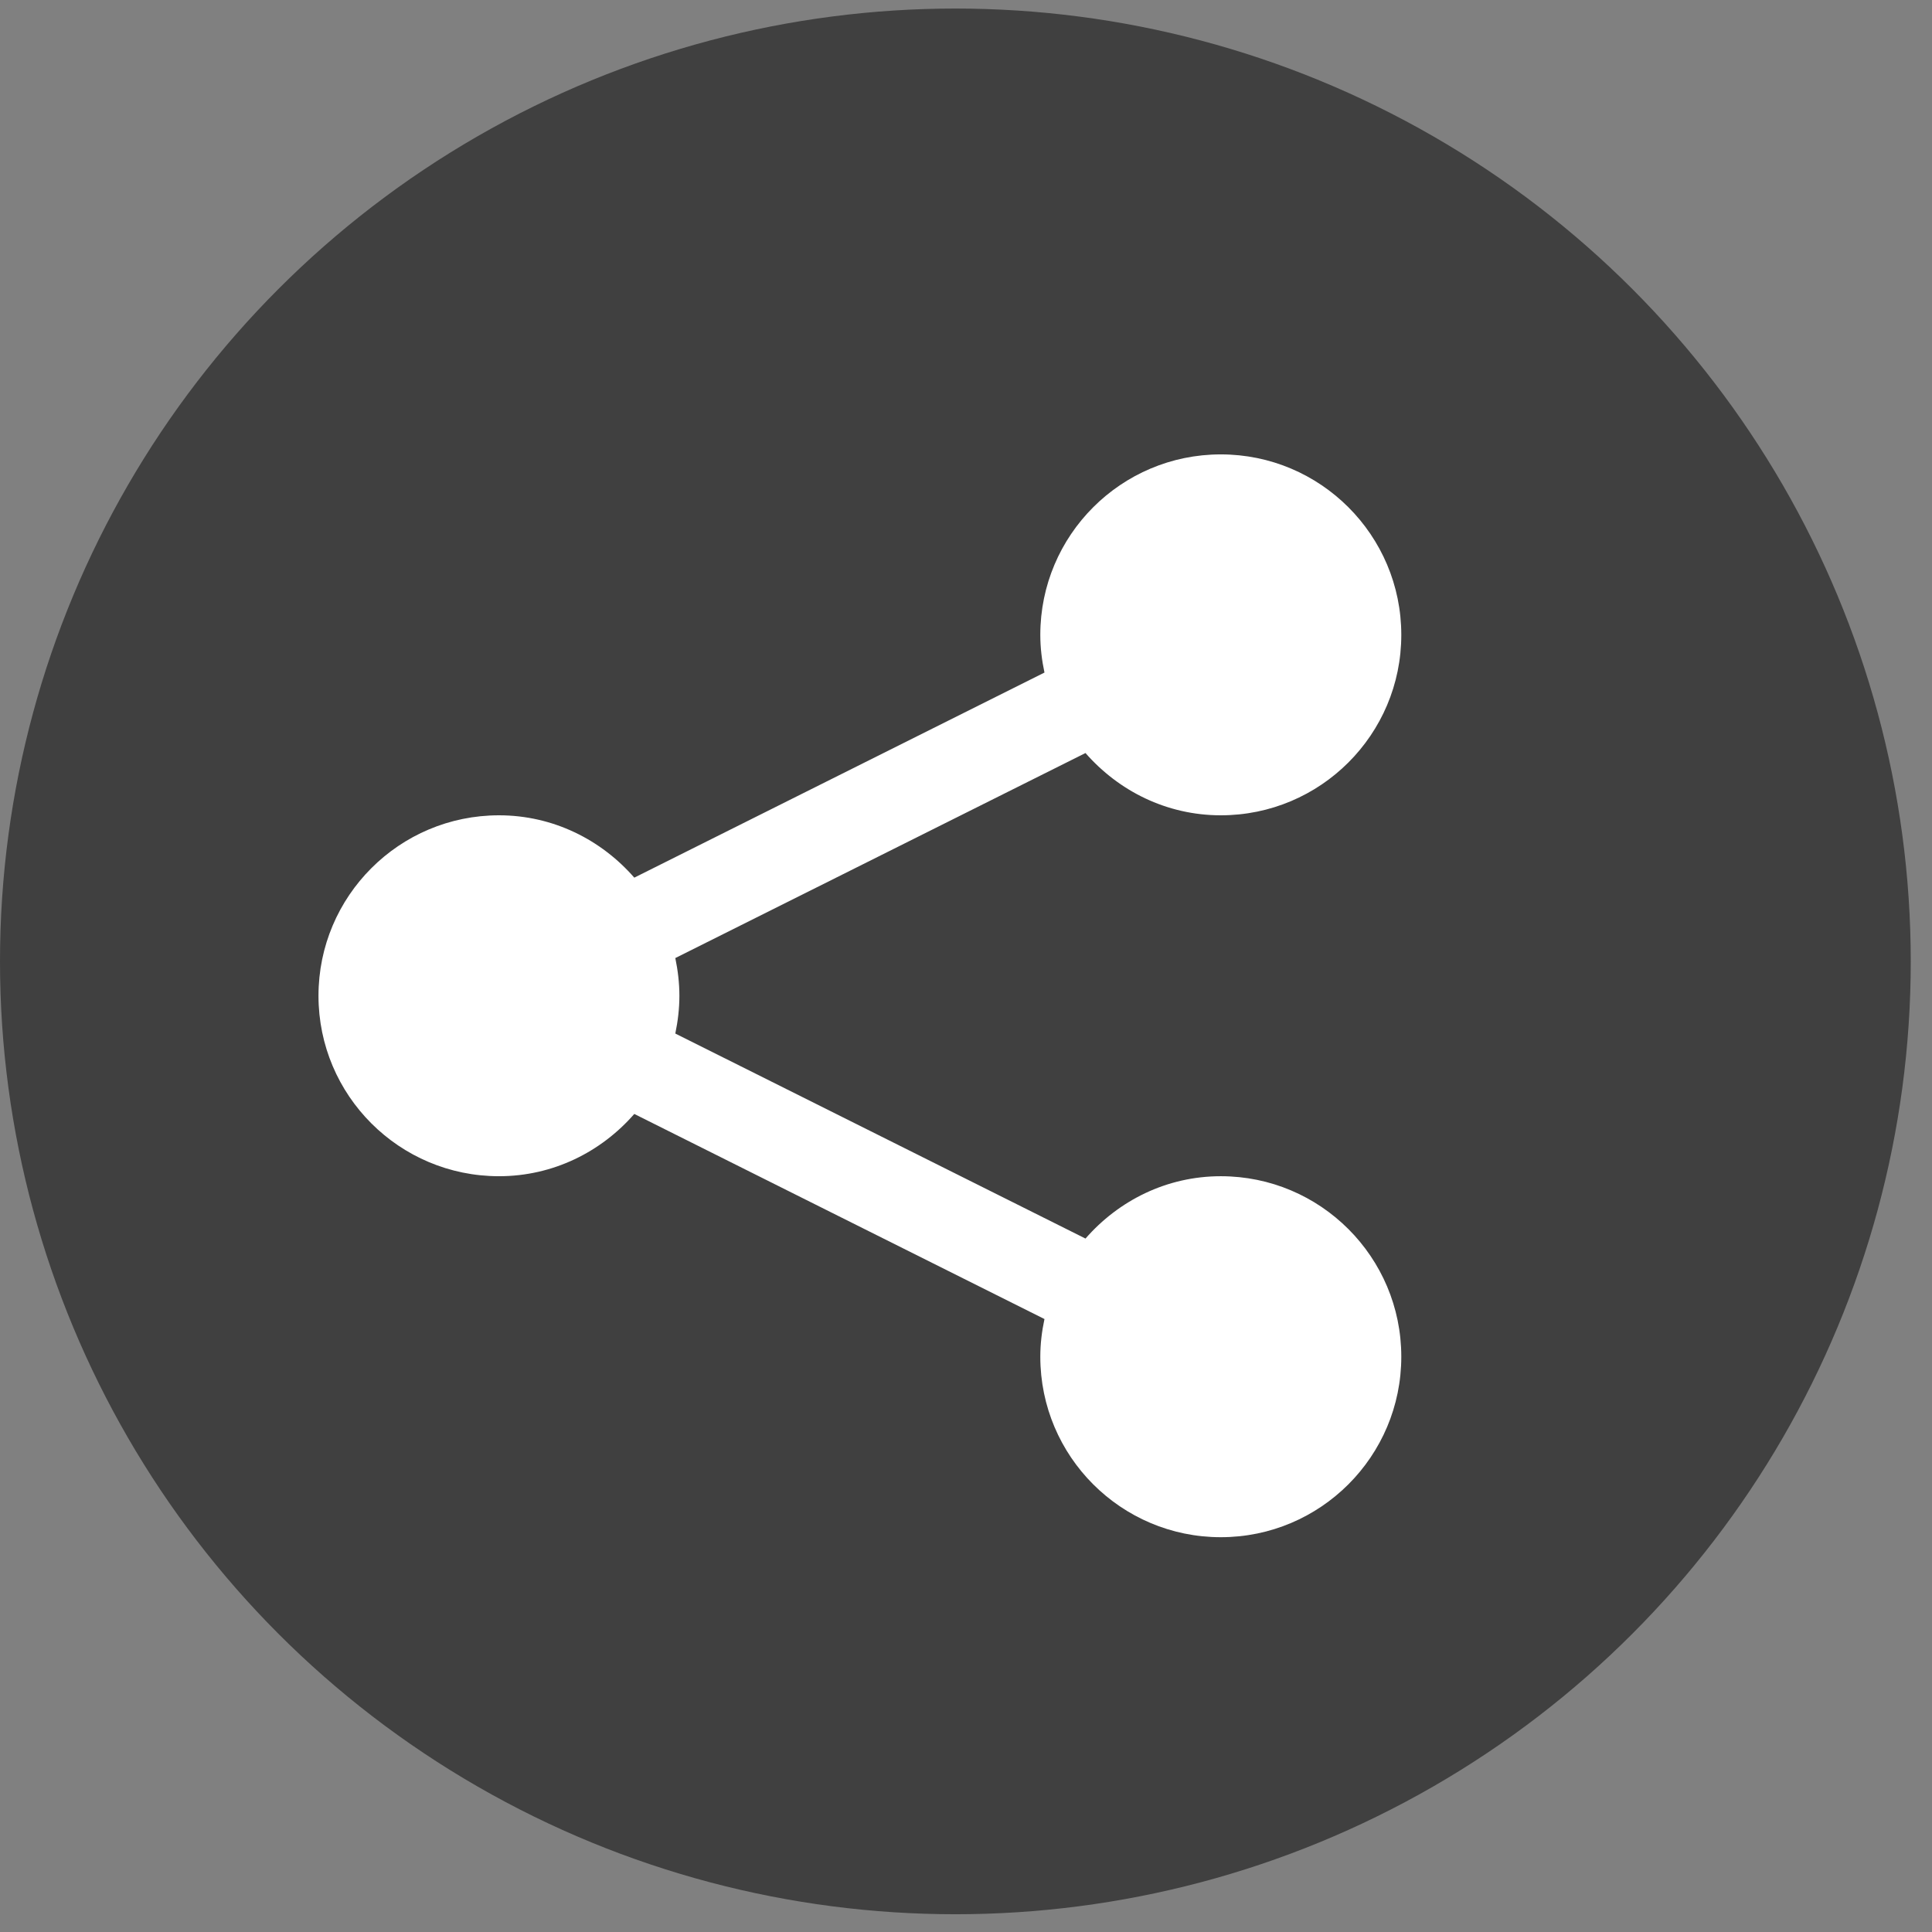
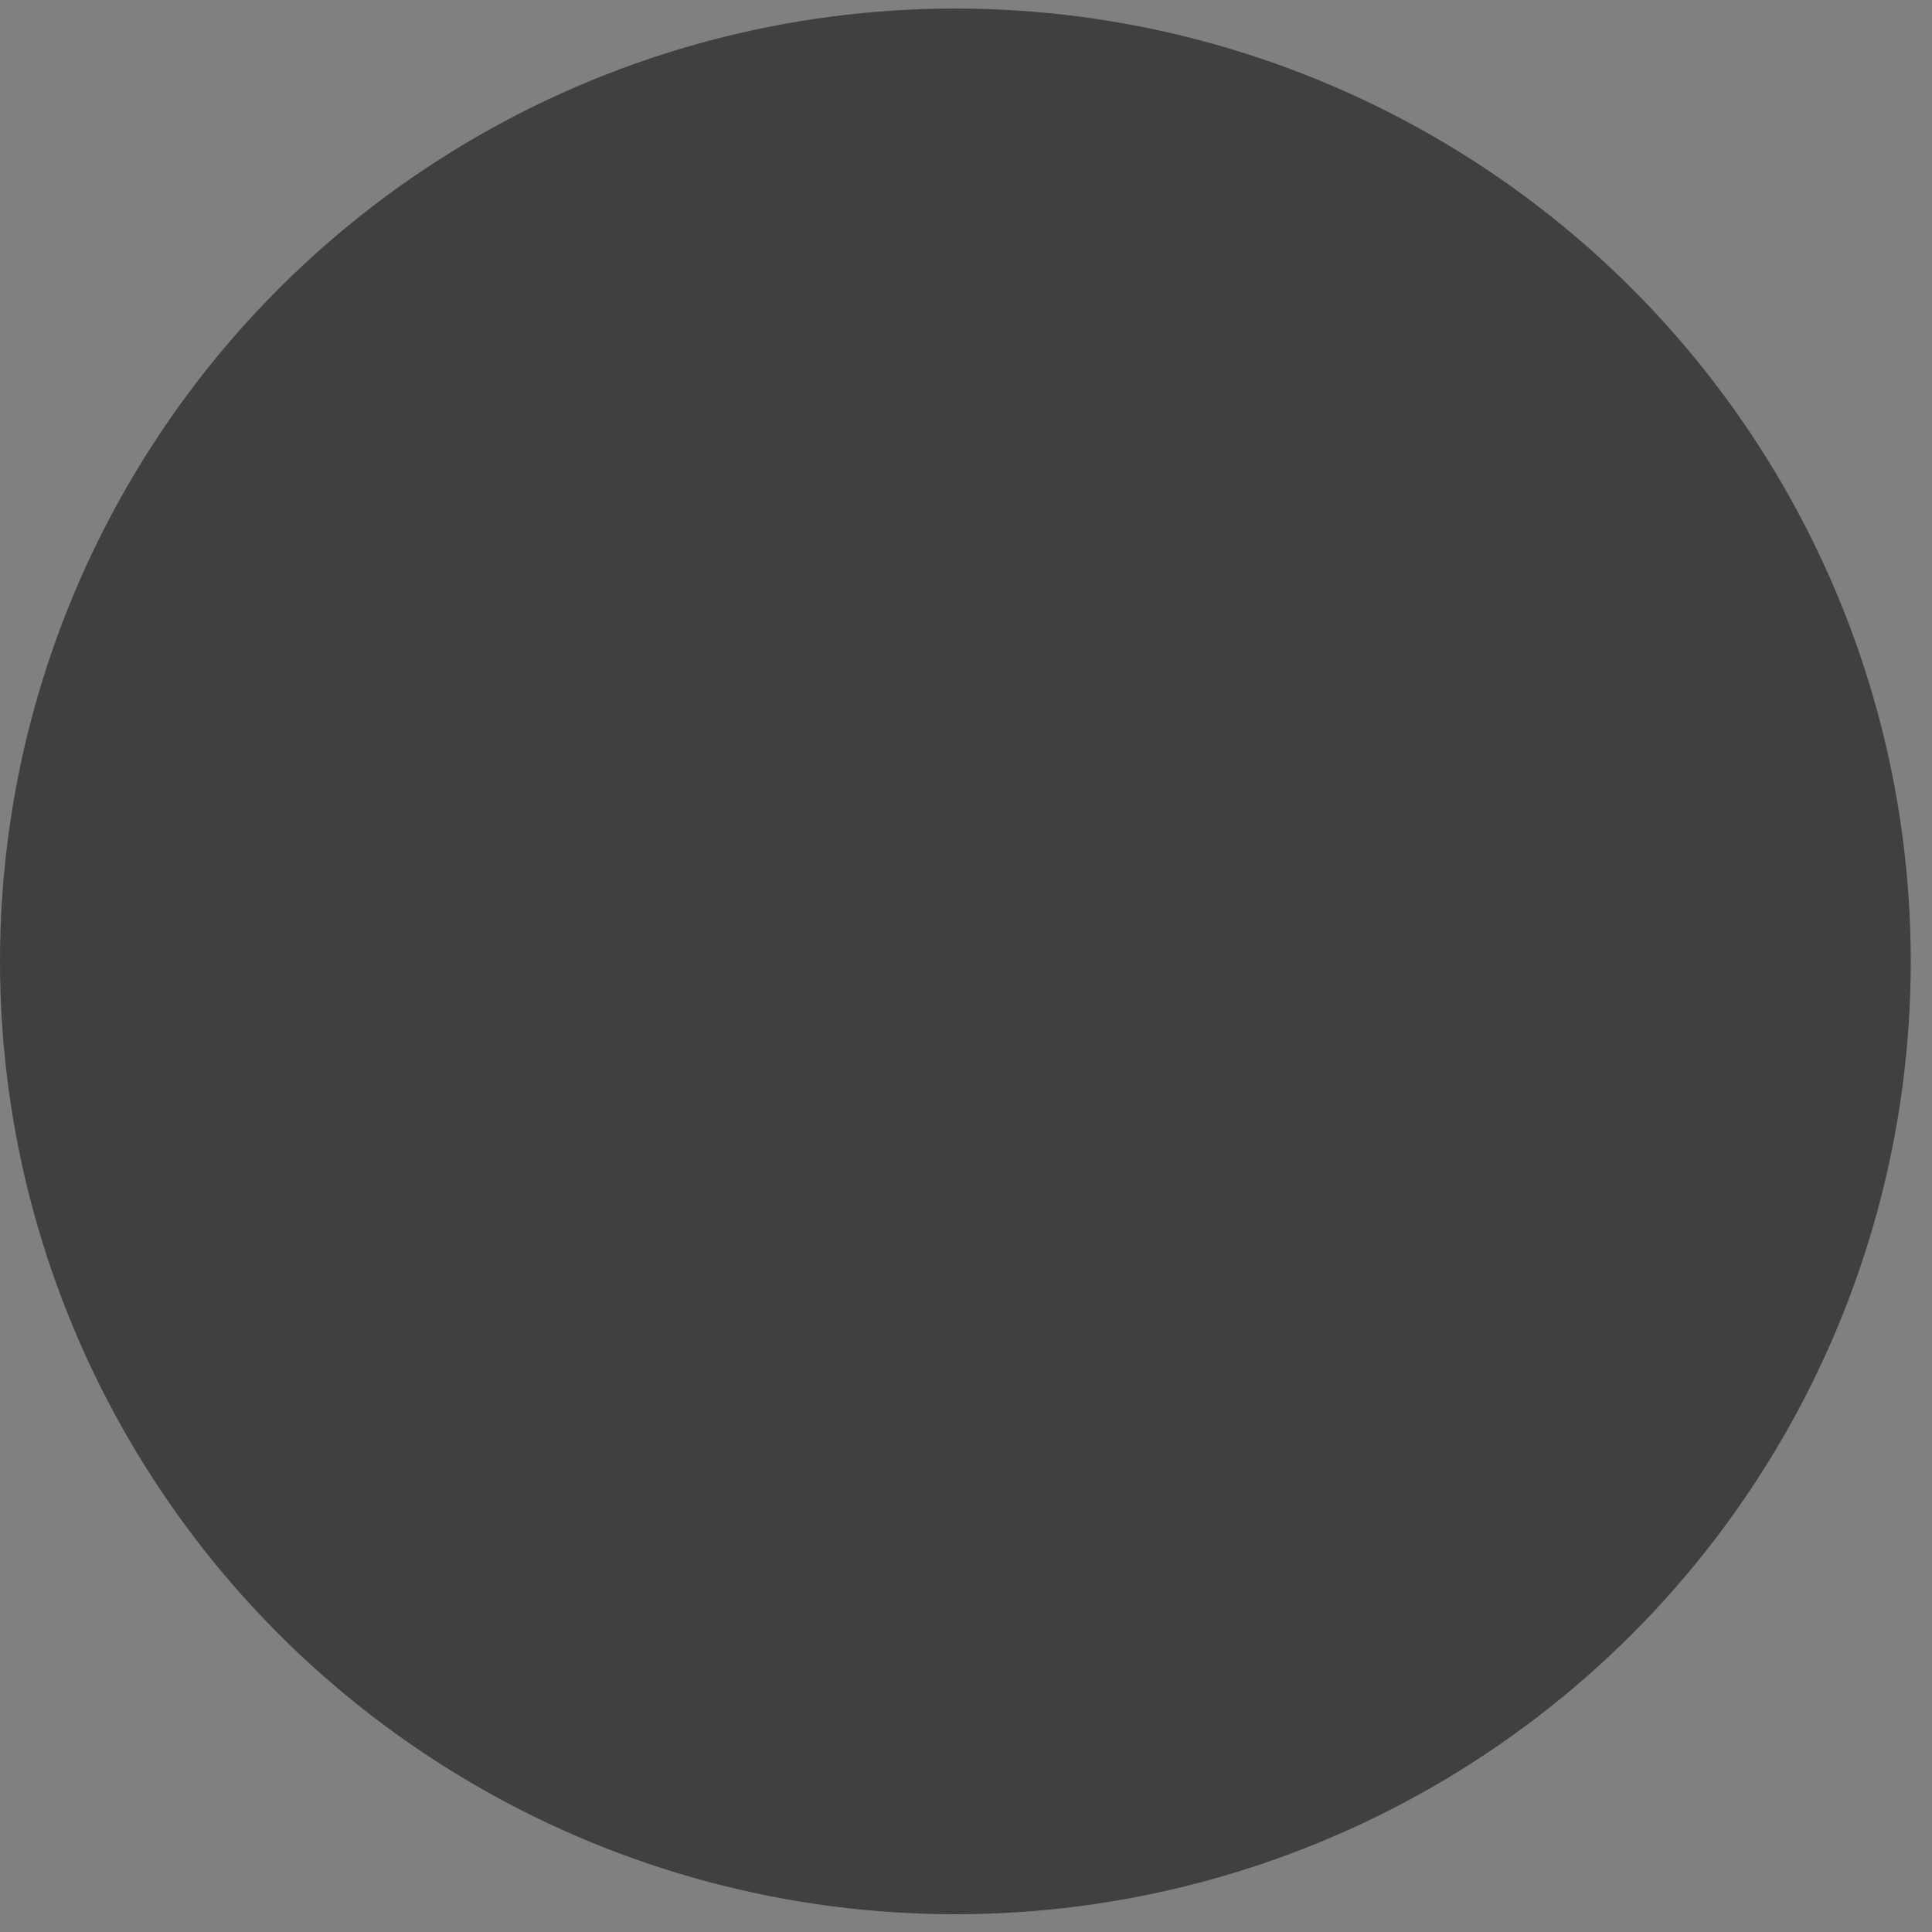
<svg xmlns="http://www.w3.org/2000/svg" width="26" height="26" viewBox="0 0 26 26" fill="none">
  <rect x="0" y="0" width="26" height="26" fill="#808080" stroke="none" />
  <ellipse cx="12.857" cy="12.938" rx="12.857" ry="12.823" fill="black" fill-opacity="0.5" />
-   <path d="M16.429 6.115C15.088 6.115 14 7.203 14 8.544C14 8.718 14.021 8.887 14.056 9.051L8.536 11.811C8.091 11.301 7.444 10.972 6.715 10.972C5.374 10.972 4.286 12.06 4.286 13.401C4.286 14.742 5.374 15.829 6.715 15.829C7.444 15.829 8.091 15.501 8.536 14.991L14.056 17.751C14.021 17.914 14 18.084 14 18.258C14 19.599 15.088 20.687 16.429 20.687C17.77 20.687 18.858 19.599 18.858 18.258C18.858 16.917 17.77 15.829 16.429 15.829C15.699 15.829 15.053 16.158 14.608 16.668L9.088 13.909C9.122 13.745 9.143 13.575 9.143 13.401C9.143 13.227 9.122 13.057 9.088 12.893L14.608 10.134C15.053 10.643 15.699 10.972 16.429 10.972C17.77 10.972 18.858 9.885 18.858 8.544C18.858 7.203 17.77 6.115 16.429 6.115Z" fill="white" />
</svg>